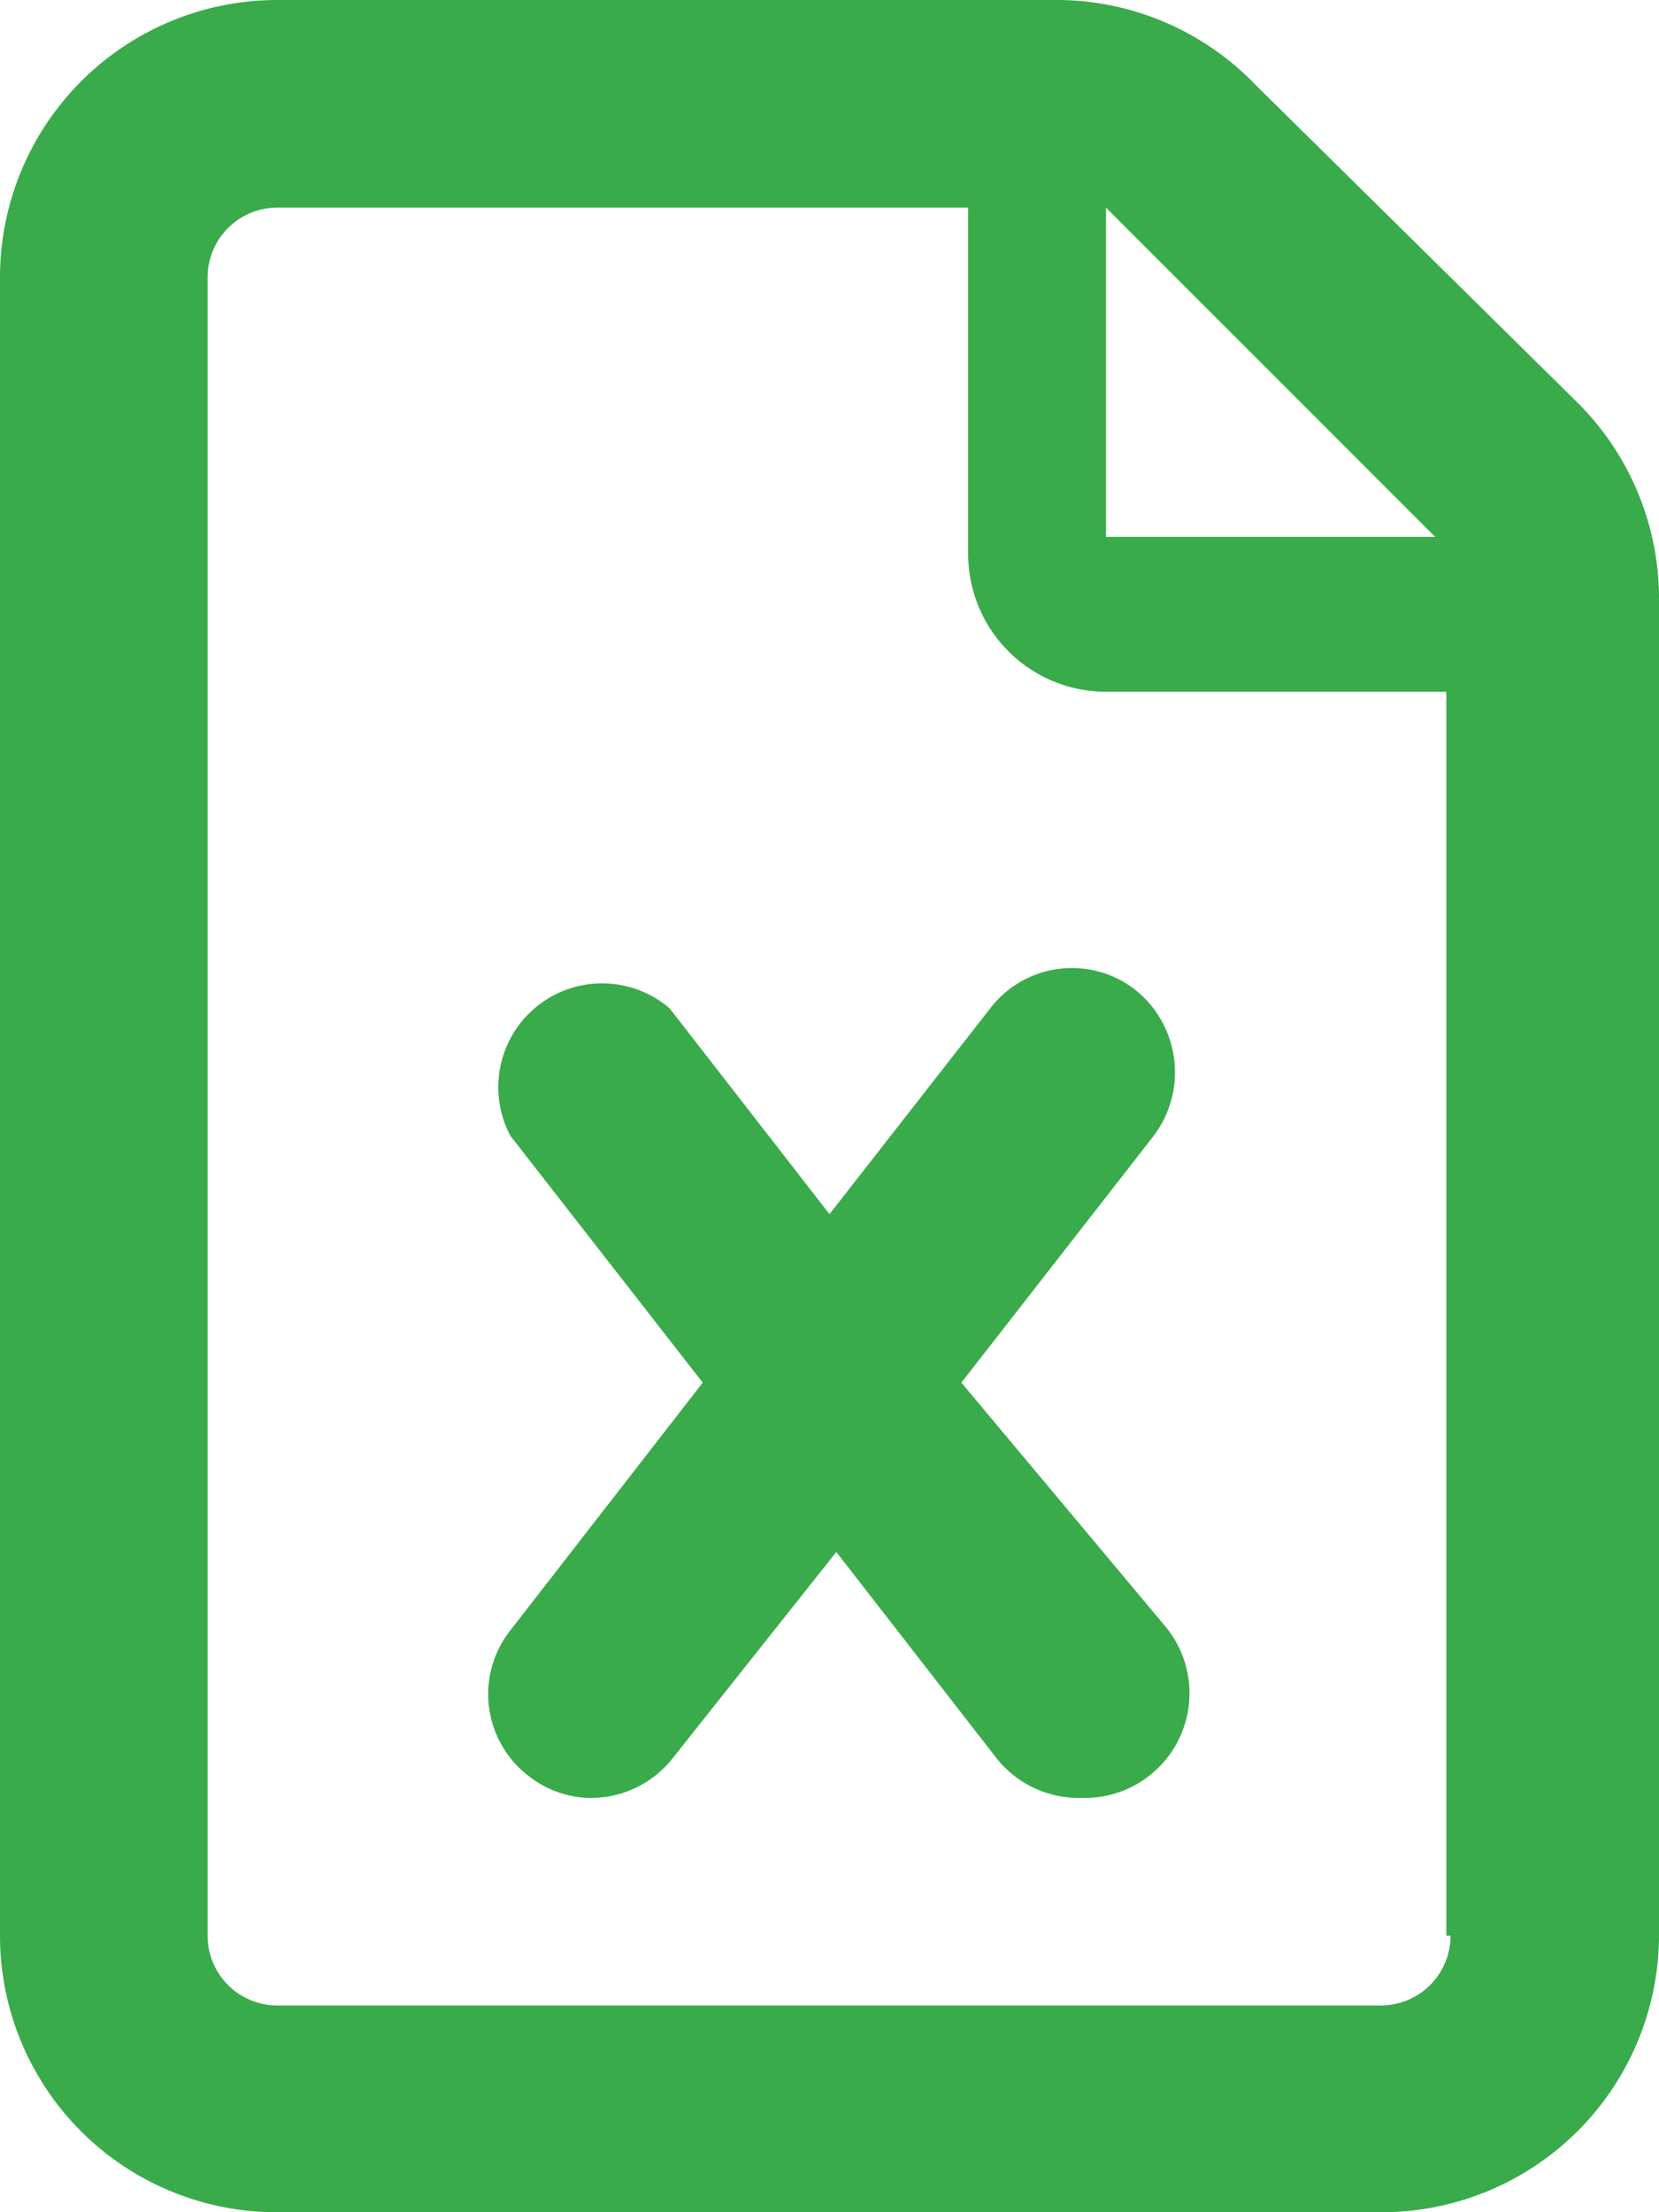
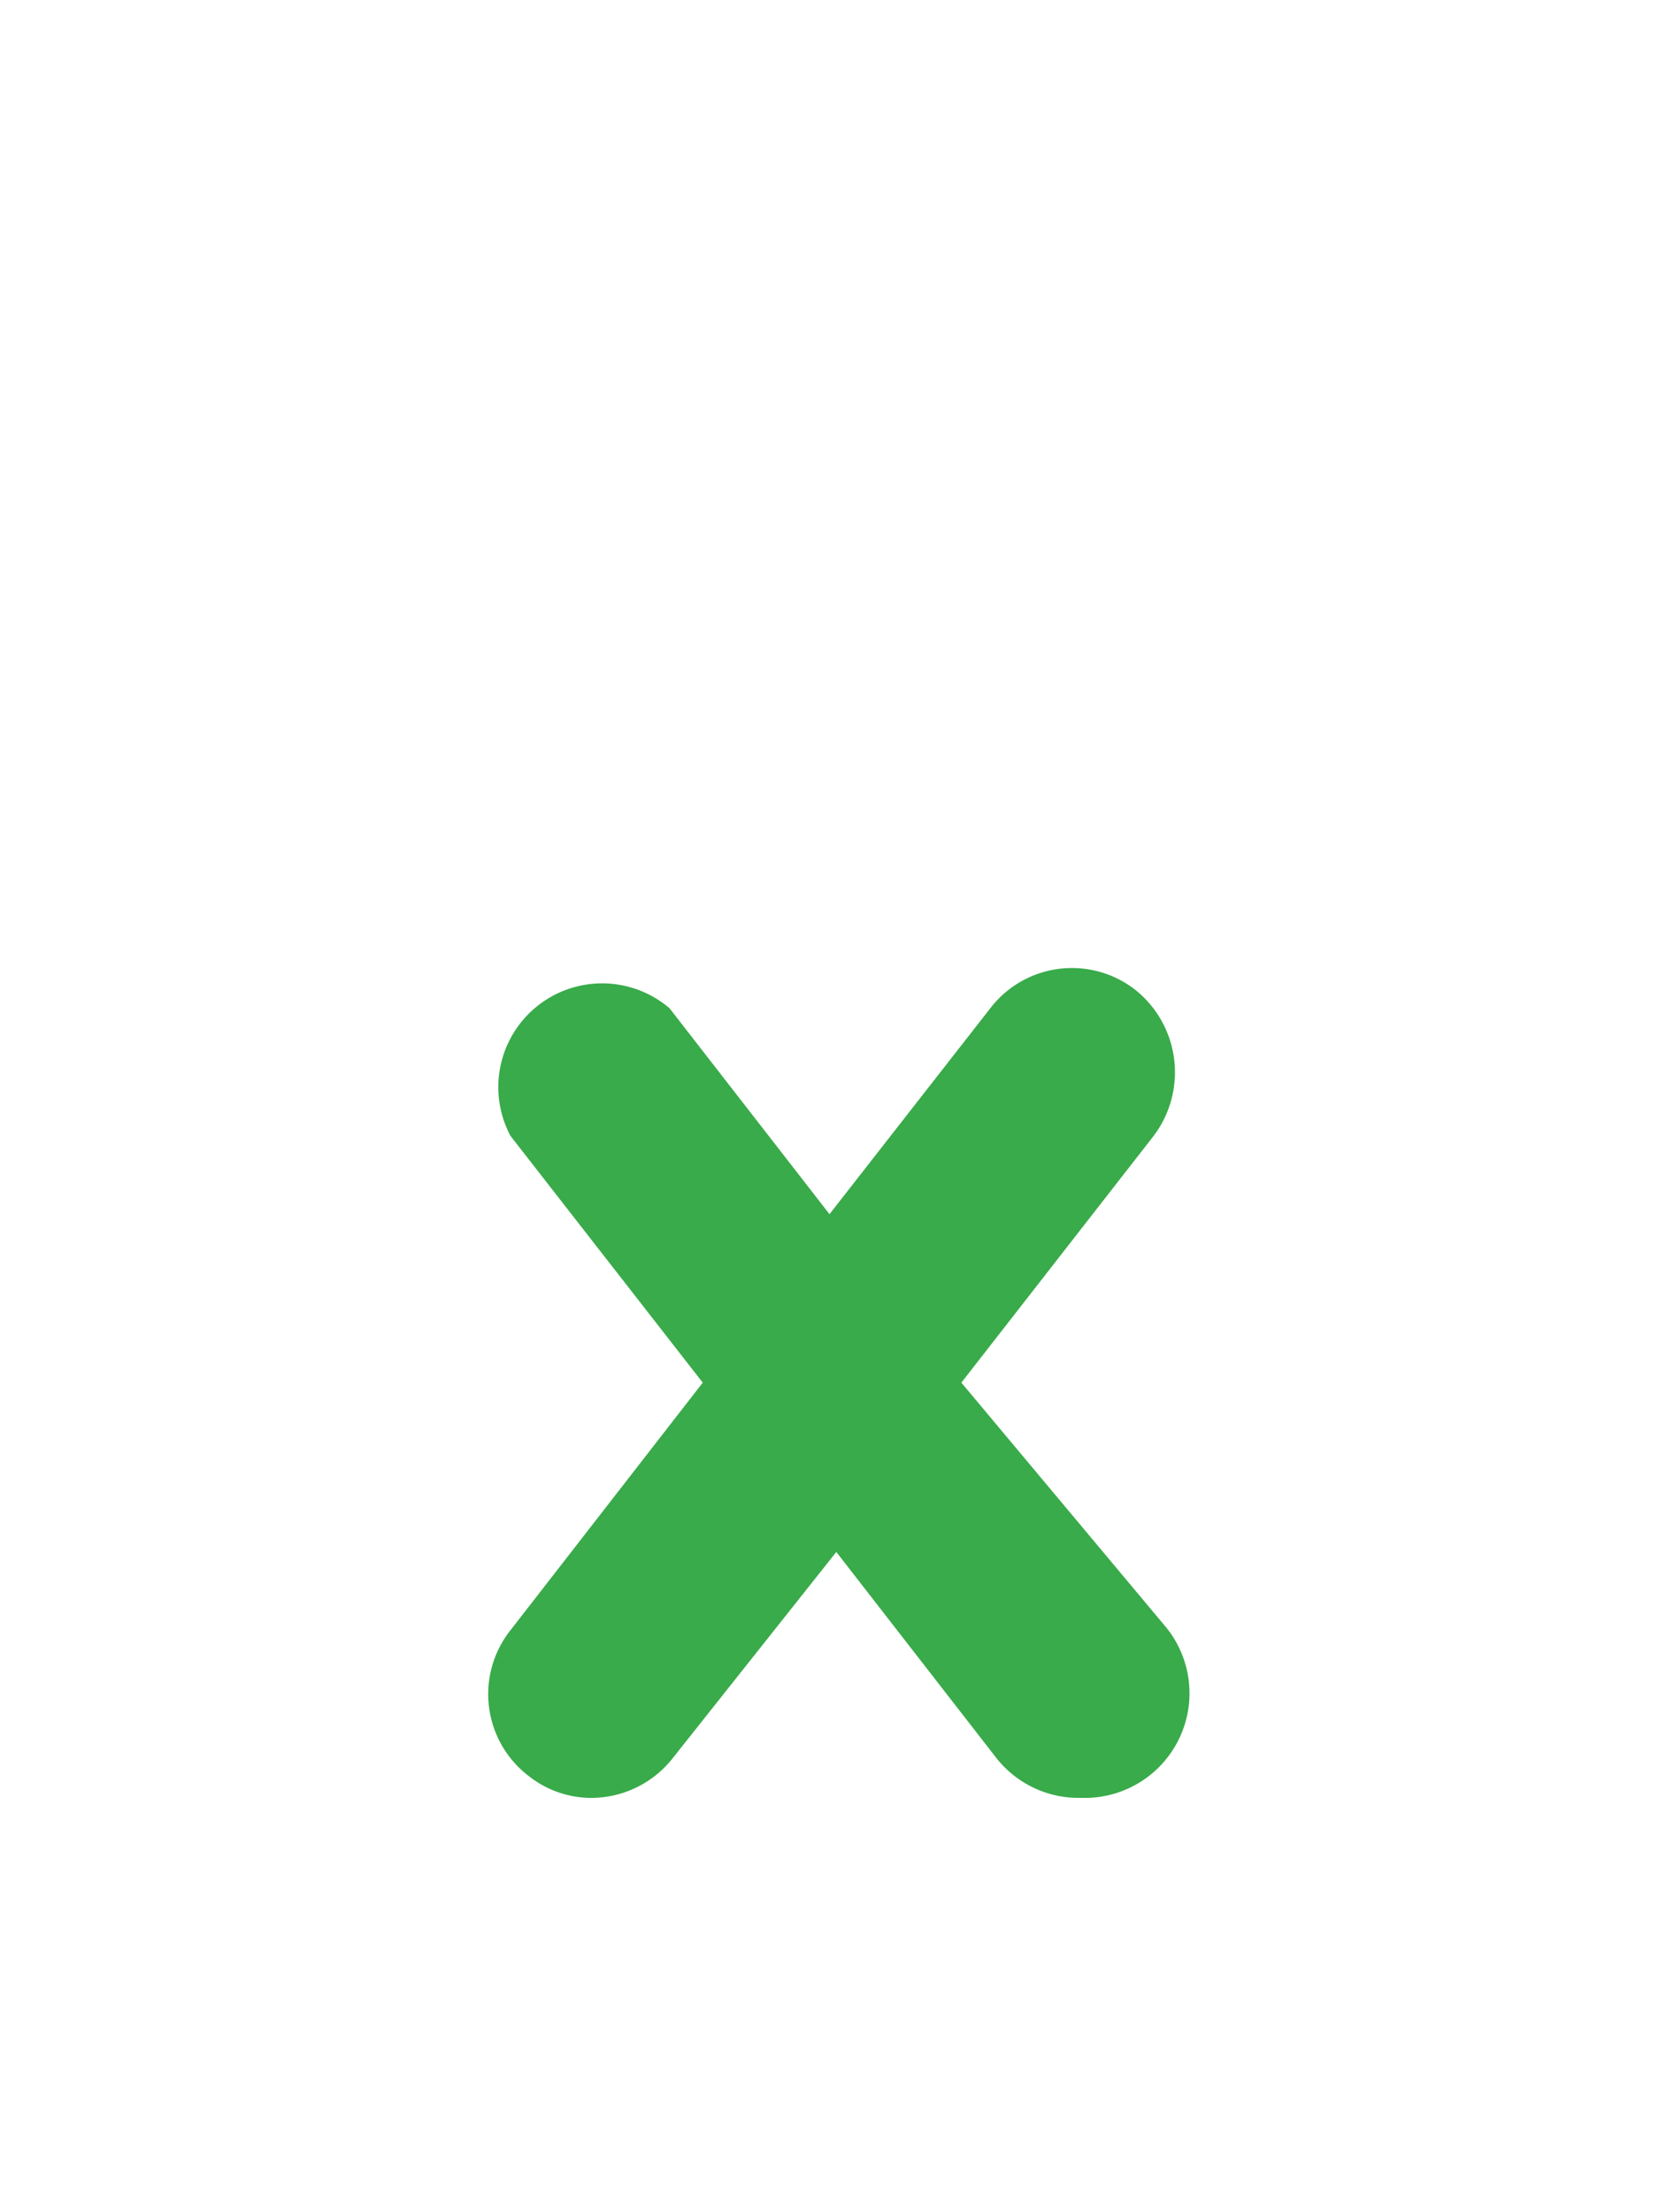
<svg xmlns="http://www.w3.org/2000/svg" width="19.5" height="26" viewBox="0 0 19.5 26" preserveAspectRatio="xMinYMid">
  <defs>
    <style>.cls-1{fill:#39ab4a;}</style>
  </defs>
  <g id="レイヤー_2" data-name="レイヤー 2">
    <g id="ガイド">
-       <path class="cls-1" d="M18.55,4.74,14.76,1A3.25,3.25,0,0,0,12.46,0H3.25A3.26,3.26,0,0,0,0,3.25v19.5A3.25,3.25,0,0,0,3.25,26h13a3.26,3.26,0,0,0,3.25-3.25V7A3.25,3.25,0,0,0,18.55,4.74ZM13,2.44l3.87,3.87H13Zm3.25,21.13h-13a.82.82,0,0,1-.81-.82V3.26a.82.82,0,0,1,.81-.82h8.13V6.5A1.62,1.62,0,0,0,13,8.13h4V22.75h.05A.82.82,0,0,1,16.25,23.57Z" />
      <path class="cls-1" d="M13.34,11.63a1.21,1.21,0,0,0-1.7.22L9.75,14.27,7.87,11.85A1.22,1.22,0,0,0,6,13.35l2.26,2.9L6,19.16a1.21,1.21,0,0,0,.21,1.71,1.19,1.19,0,0,0,.7.26,1.22,1.22,0,0,0,1-.47l1.92-2.42,1.88,2.42a1.23,1.23,0,0,0,1,.47,1.23,1.23,0,0,0,1-2L11.3,16.25l2.26-2.9A1.24,1.24,0,0,0,13.34,11.63Z" />
    </g>
  </g>
</svg>